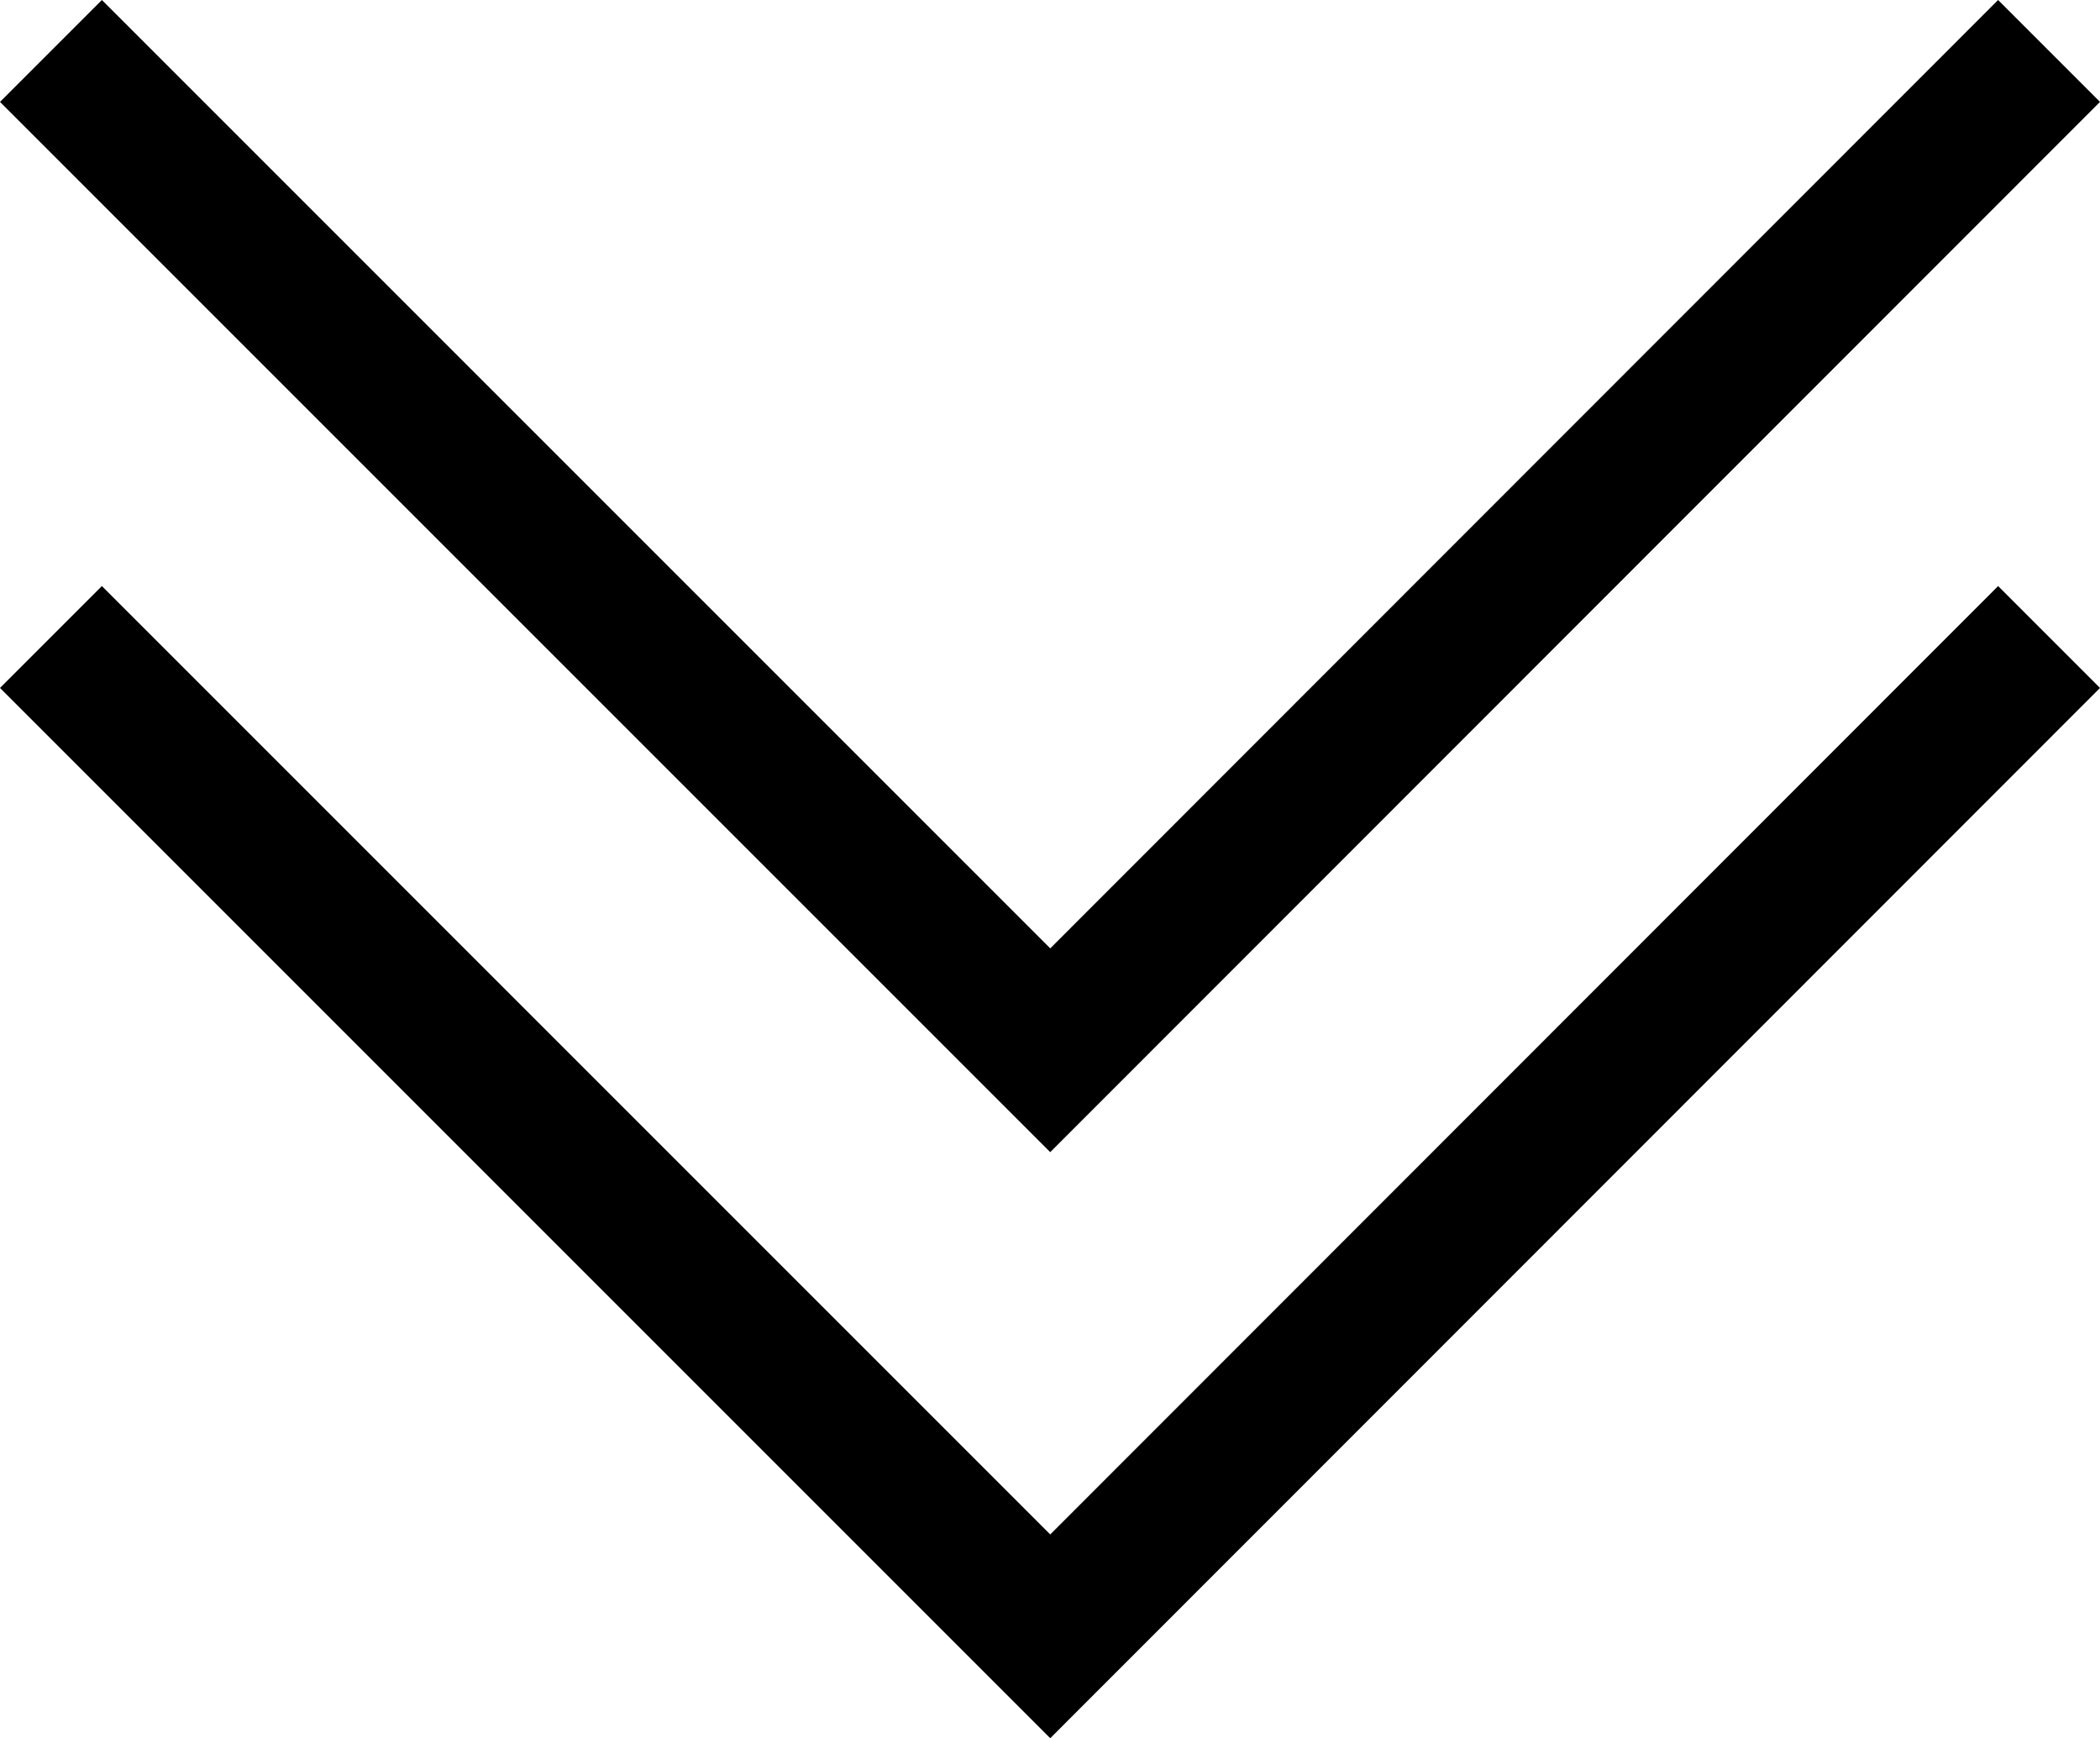
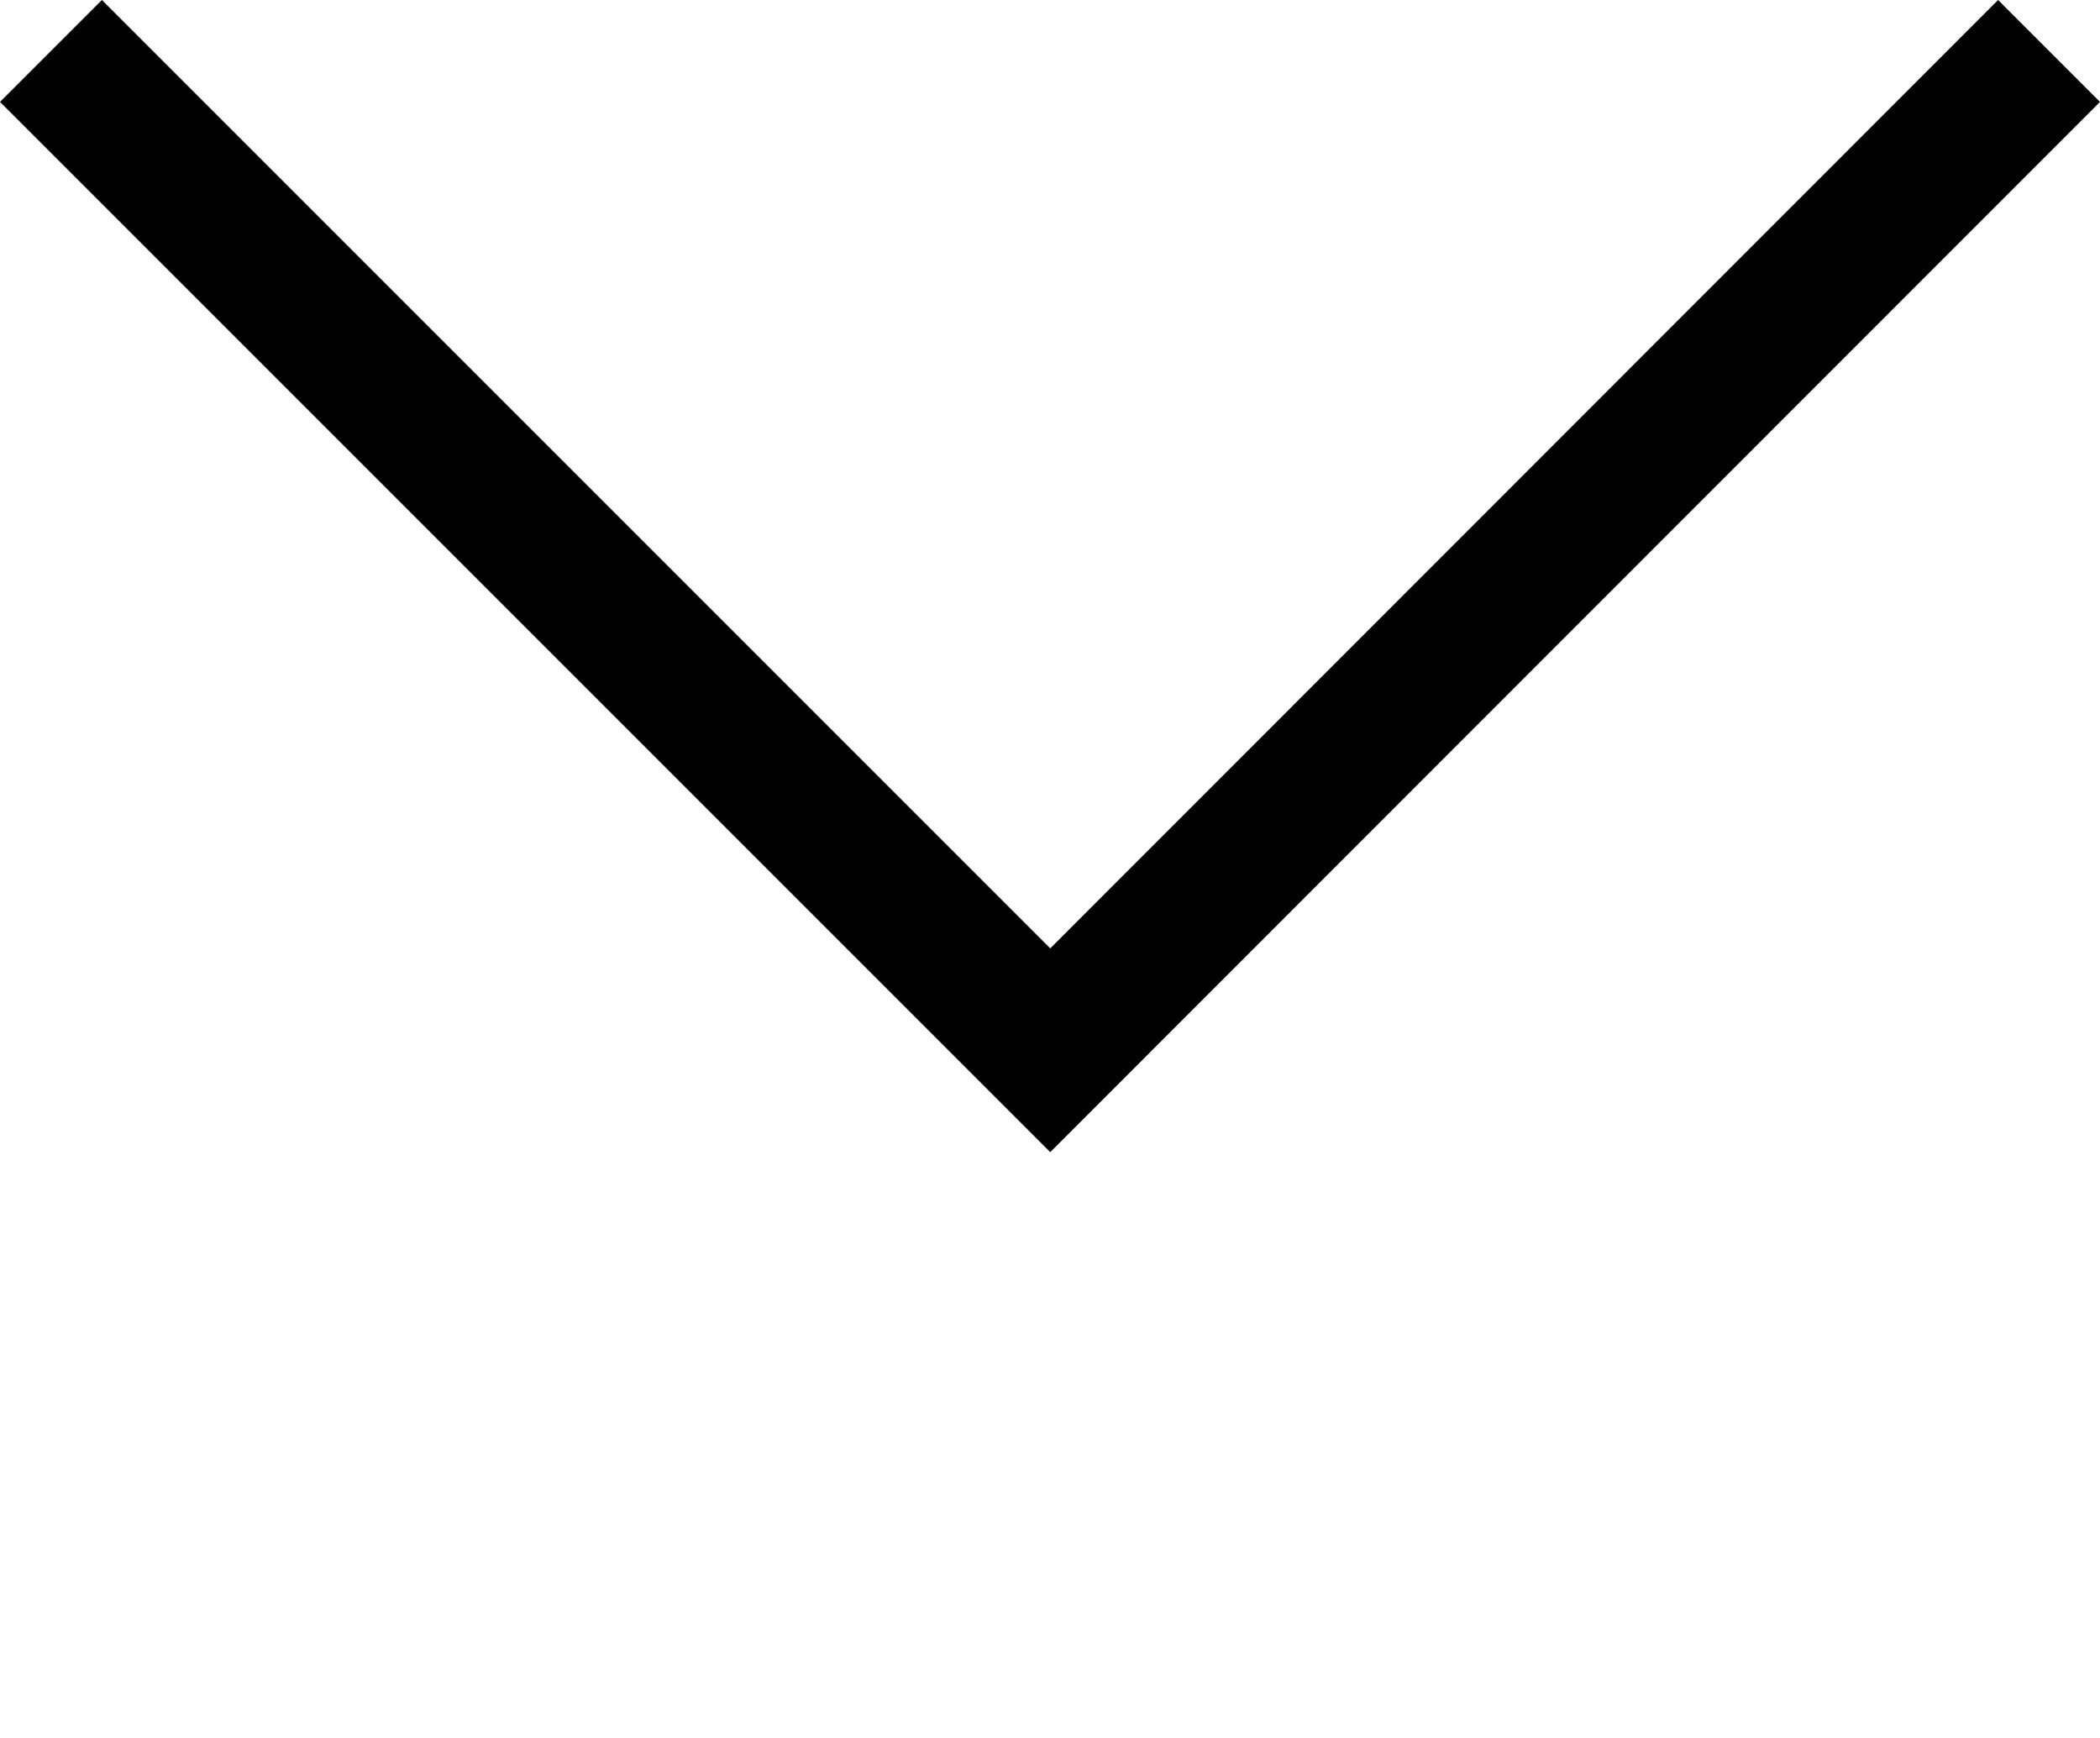
<svg xmlns="http://www.w3.org/2000/svg" width="44.11" height="36.51" version="1.1" viewBox="0 0 44.11 36.51">
  <g>
    <g id="_レイヤー_1" data-name="レイヤー_1">
      <g>
-         <polygon points="41.97 12.31 44.11 14.45 22.06 36.51 0 14.45 2.14 12.31 22.06 32.23 41.97 12.31" />
        <polygon points="41.97 0 44.11 2.14 22.06 24.2 0 2.14 2.14 0 22.06 19.92 41.97 0" />
      </g>
    </g>
  </g>
</svg>